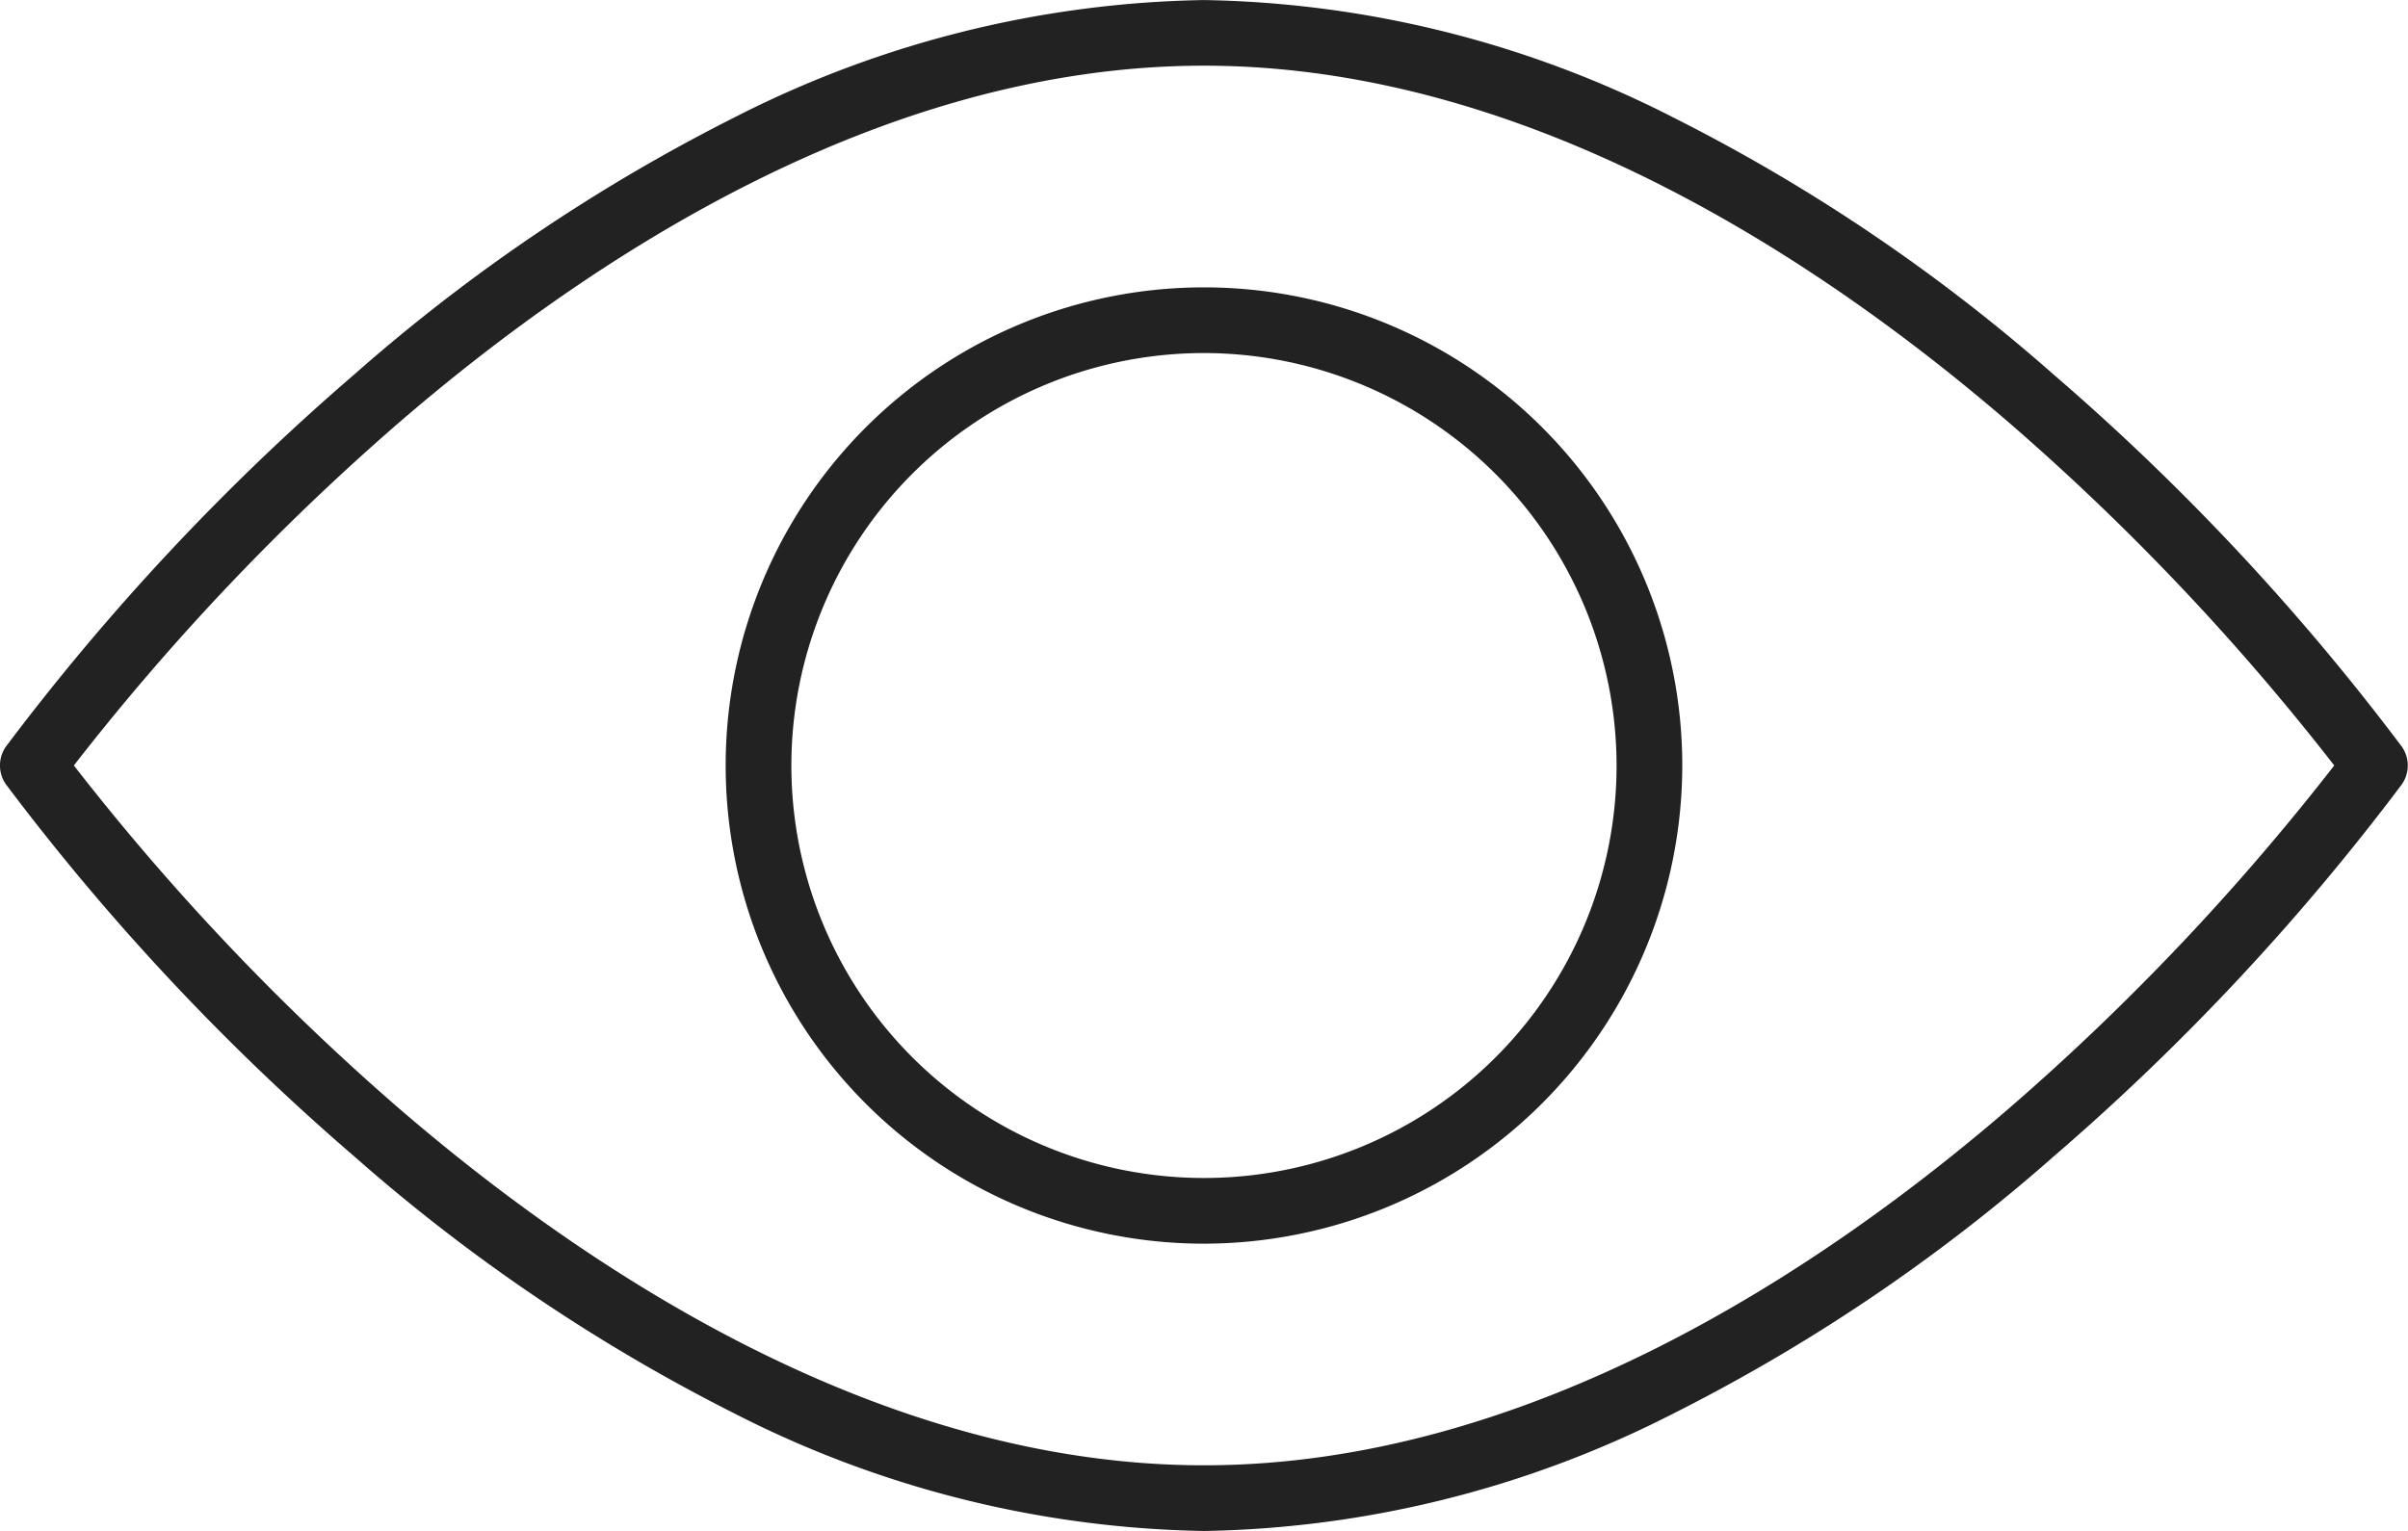
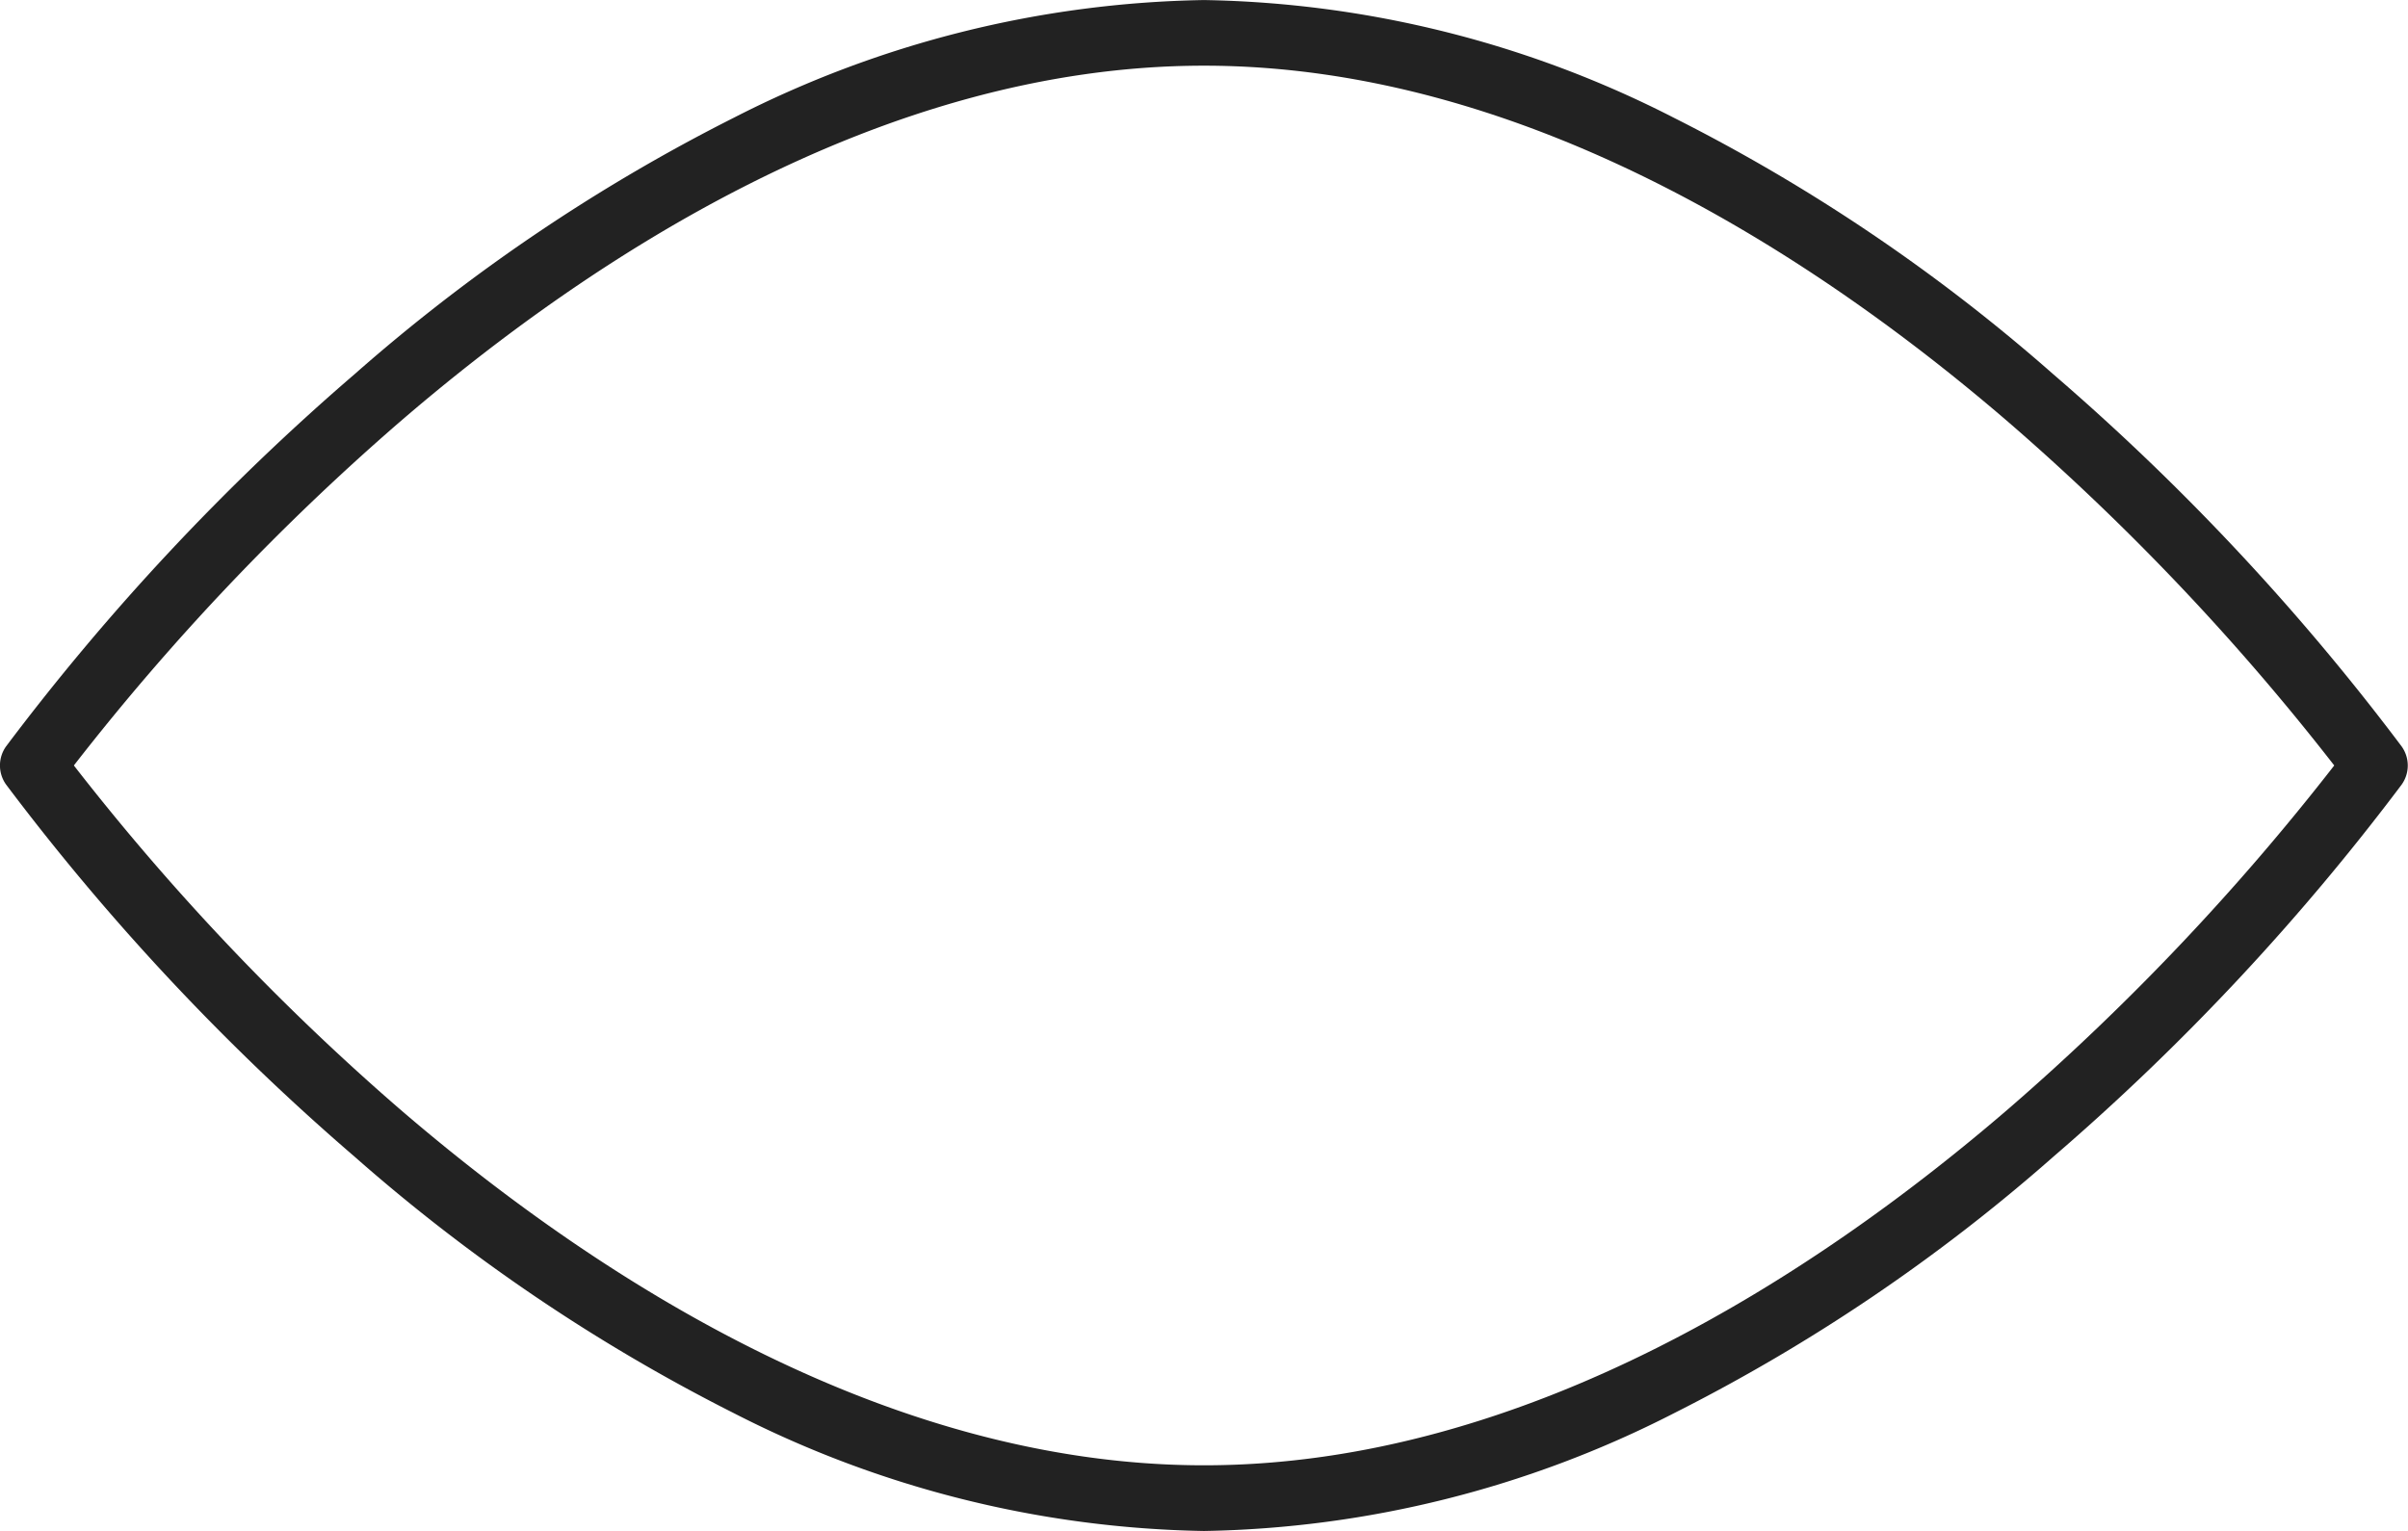
<svg xmlns="http://www.w3.org/2000/svg" width="44.565" height="28.343" viewBox="0 0 44.565 28.343">
  <g data-name="Group 87" fill="#222">
    <path data-name="Path 216" d="M22.282 28.343a19.778 19.778 0 0 1-8.7-2.181 33.252 33.252 0 0 1-7.019-4.748 43.882 43.882 0 0 1-6.45-6.889.608.608 0 0 1 0-.708A43.882 43.882 0 0 1 6.559 6.93a33.252 33.252 0 0 1 7.019-4.749 19.778 19.778 0 0 1 8.704-2.18 19.778 19.778 0 0 1 8.7 2.181 33.25 33.25 0 0 1 7.02 4.748 43.882 43.882 0 0 1 6.445 6.888.608.608 0 0 1 0 .708 43.882 43.882 0 0 1-6.445 6.888 33.25 33.25 0 0 1-7.02 4.748 19.778 19.778 0 0 1-8.7 2.181M1.367 14.171a44.681 44.681 0 0 0 6.007 6.34c3.5 3.018 8.92 6.616 14.908 6.616s11.412-3.6 14.908-6.616a44.683 44.683 0 0 0 6.01-6.34 44.683 44.683 0 0 0-6.01-6.339c-3.5-3.018-8.92-6.616-14.908-6.616S10.87 4.814 7.374 7.832a44.681 44.681 0 0 0-6.007 6.339" />
-     <path data-name="Path 217" d="M22.282 23.024a8.852 8.852 0 1 1 8.852-8.852 8.862 8.862 0 0 1-8.852 8.852m0-16.488a7.636 7.636 0 1 0 7.636 7.636 7.645 7.645 0 0 0-7.636-7.636" />
  </g>
</svg>